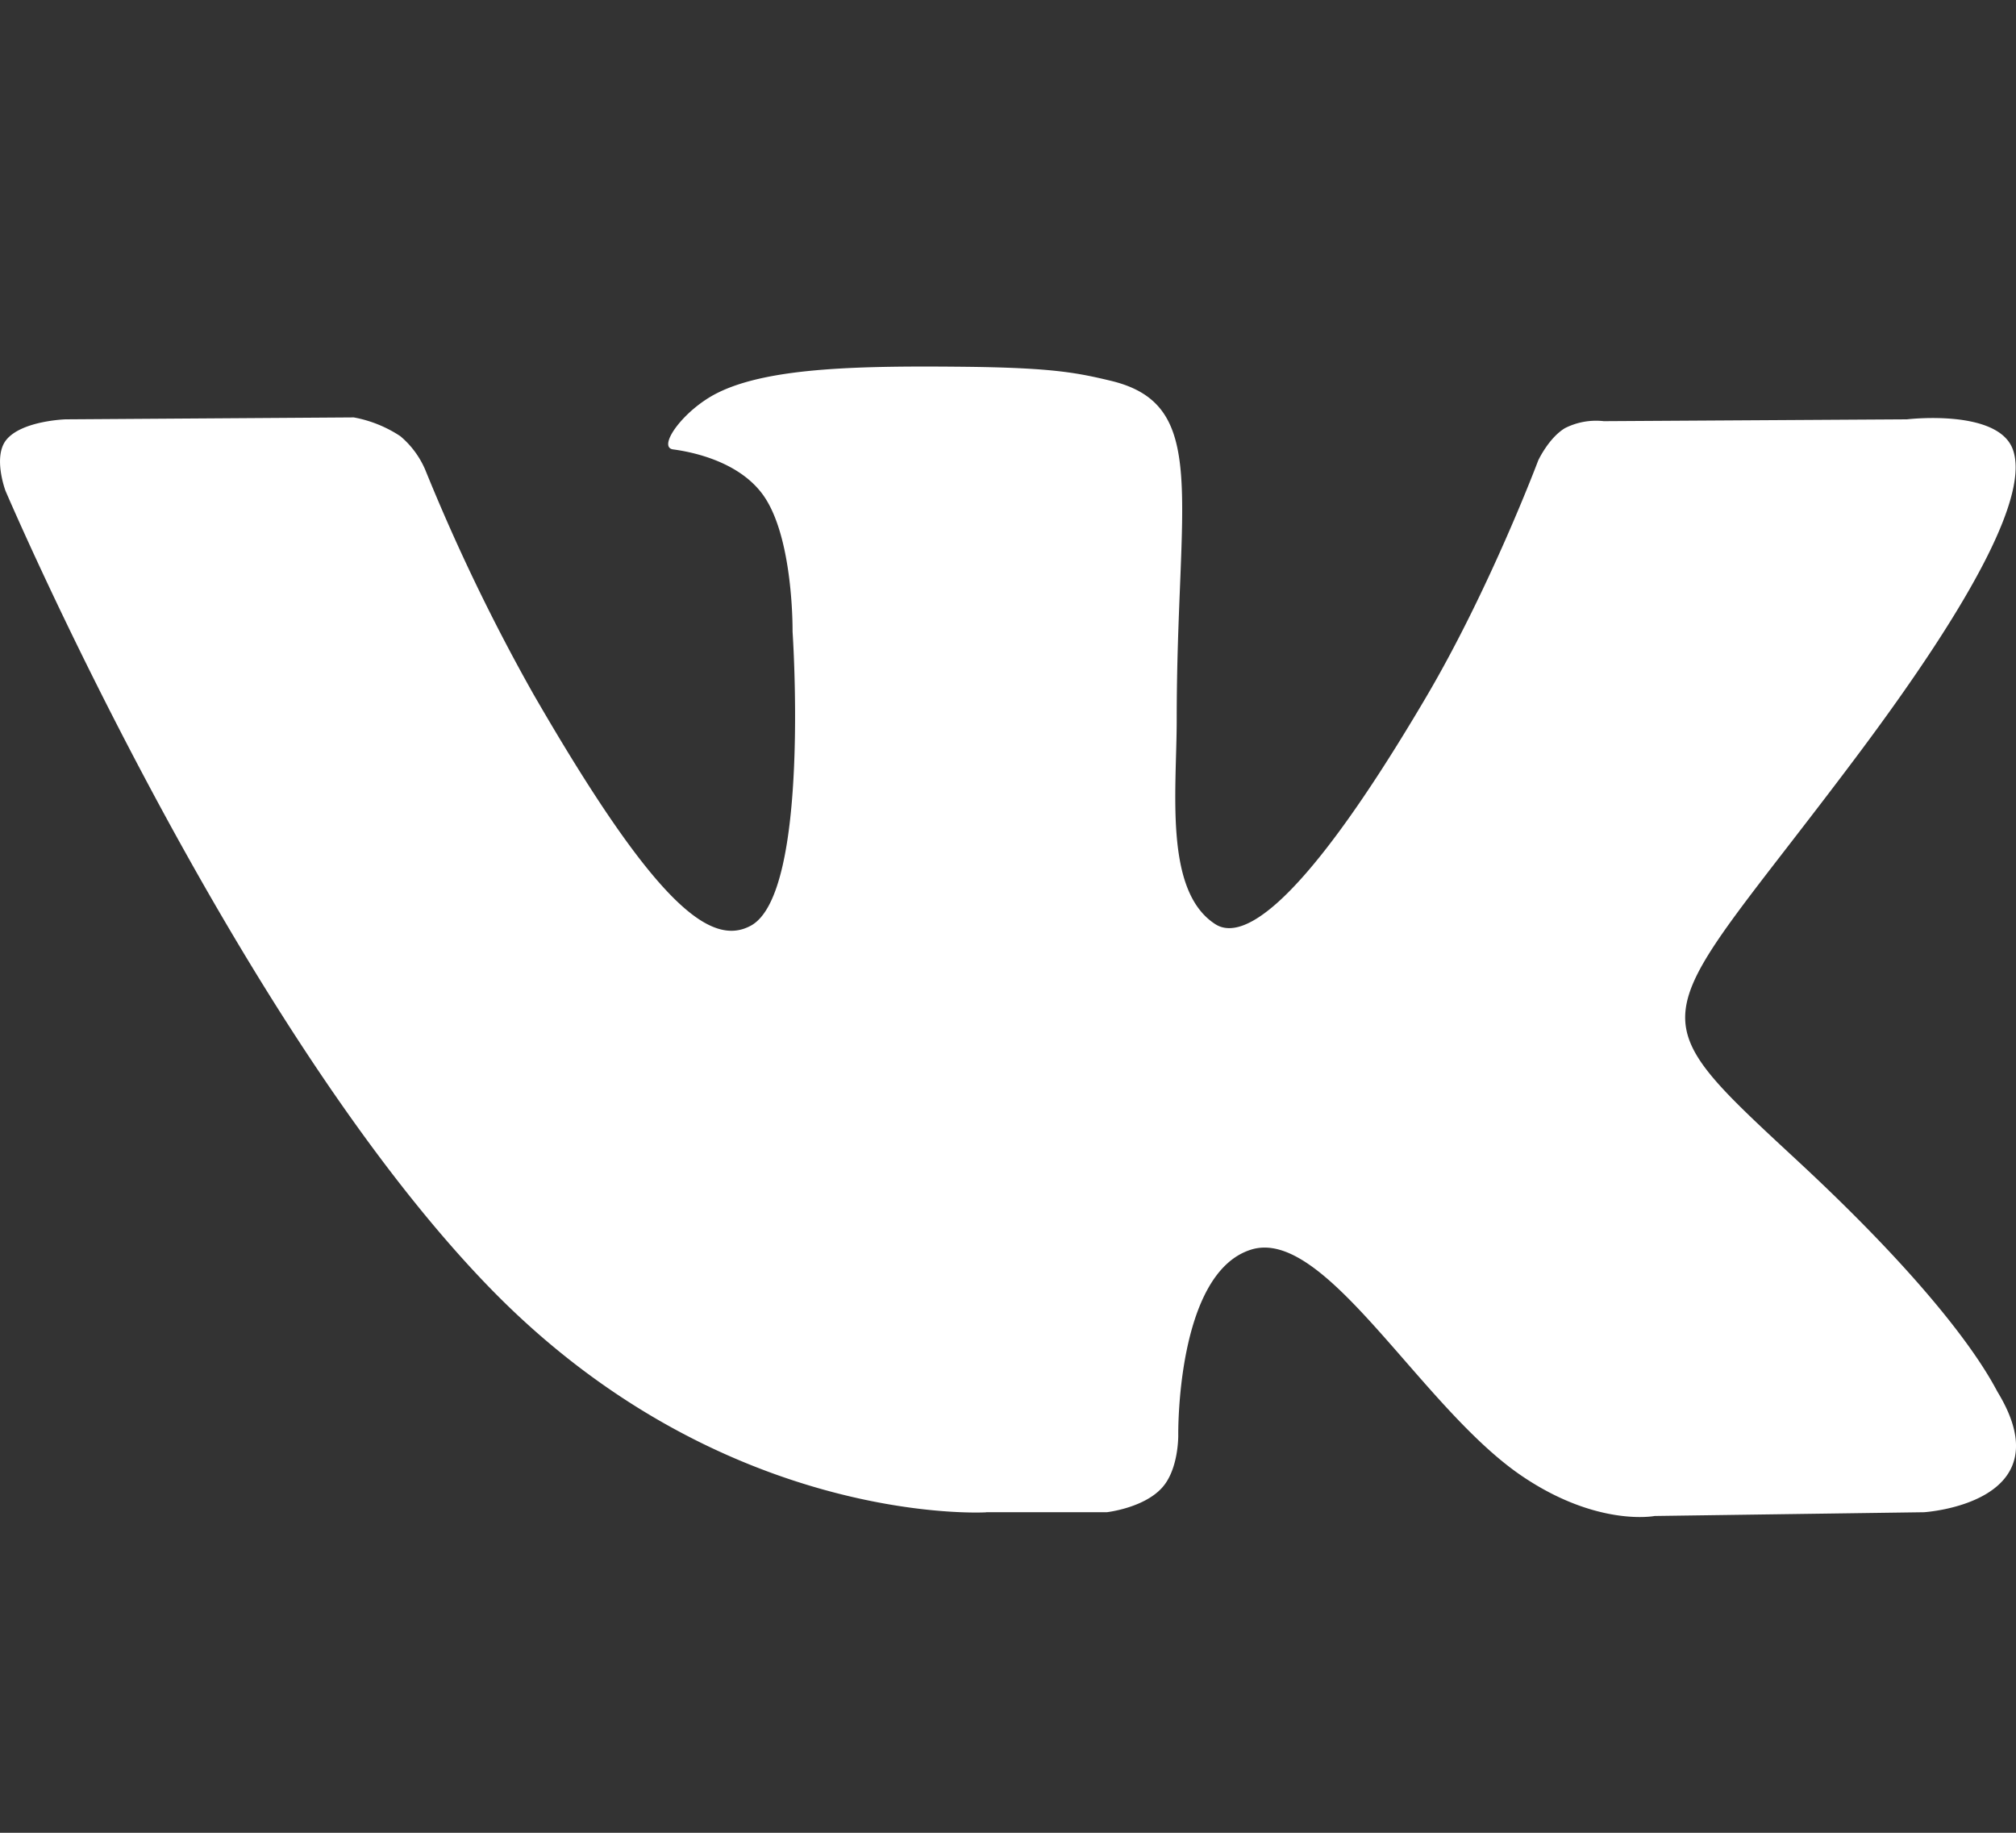
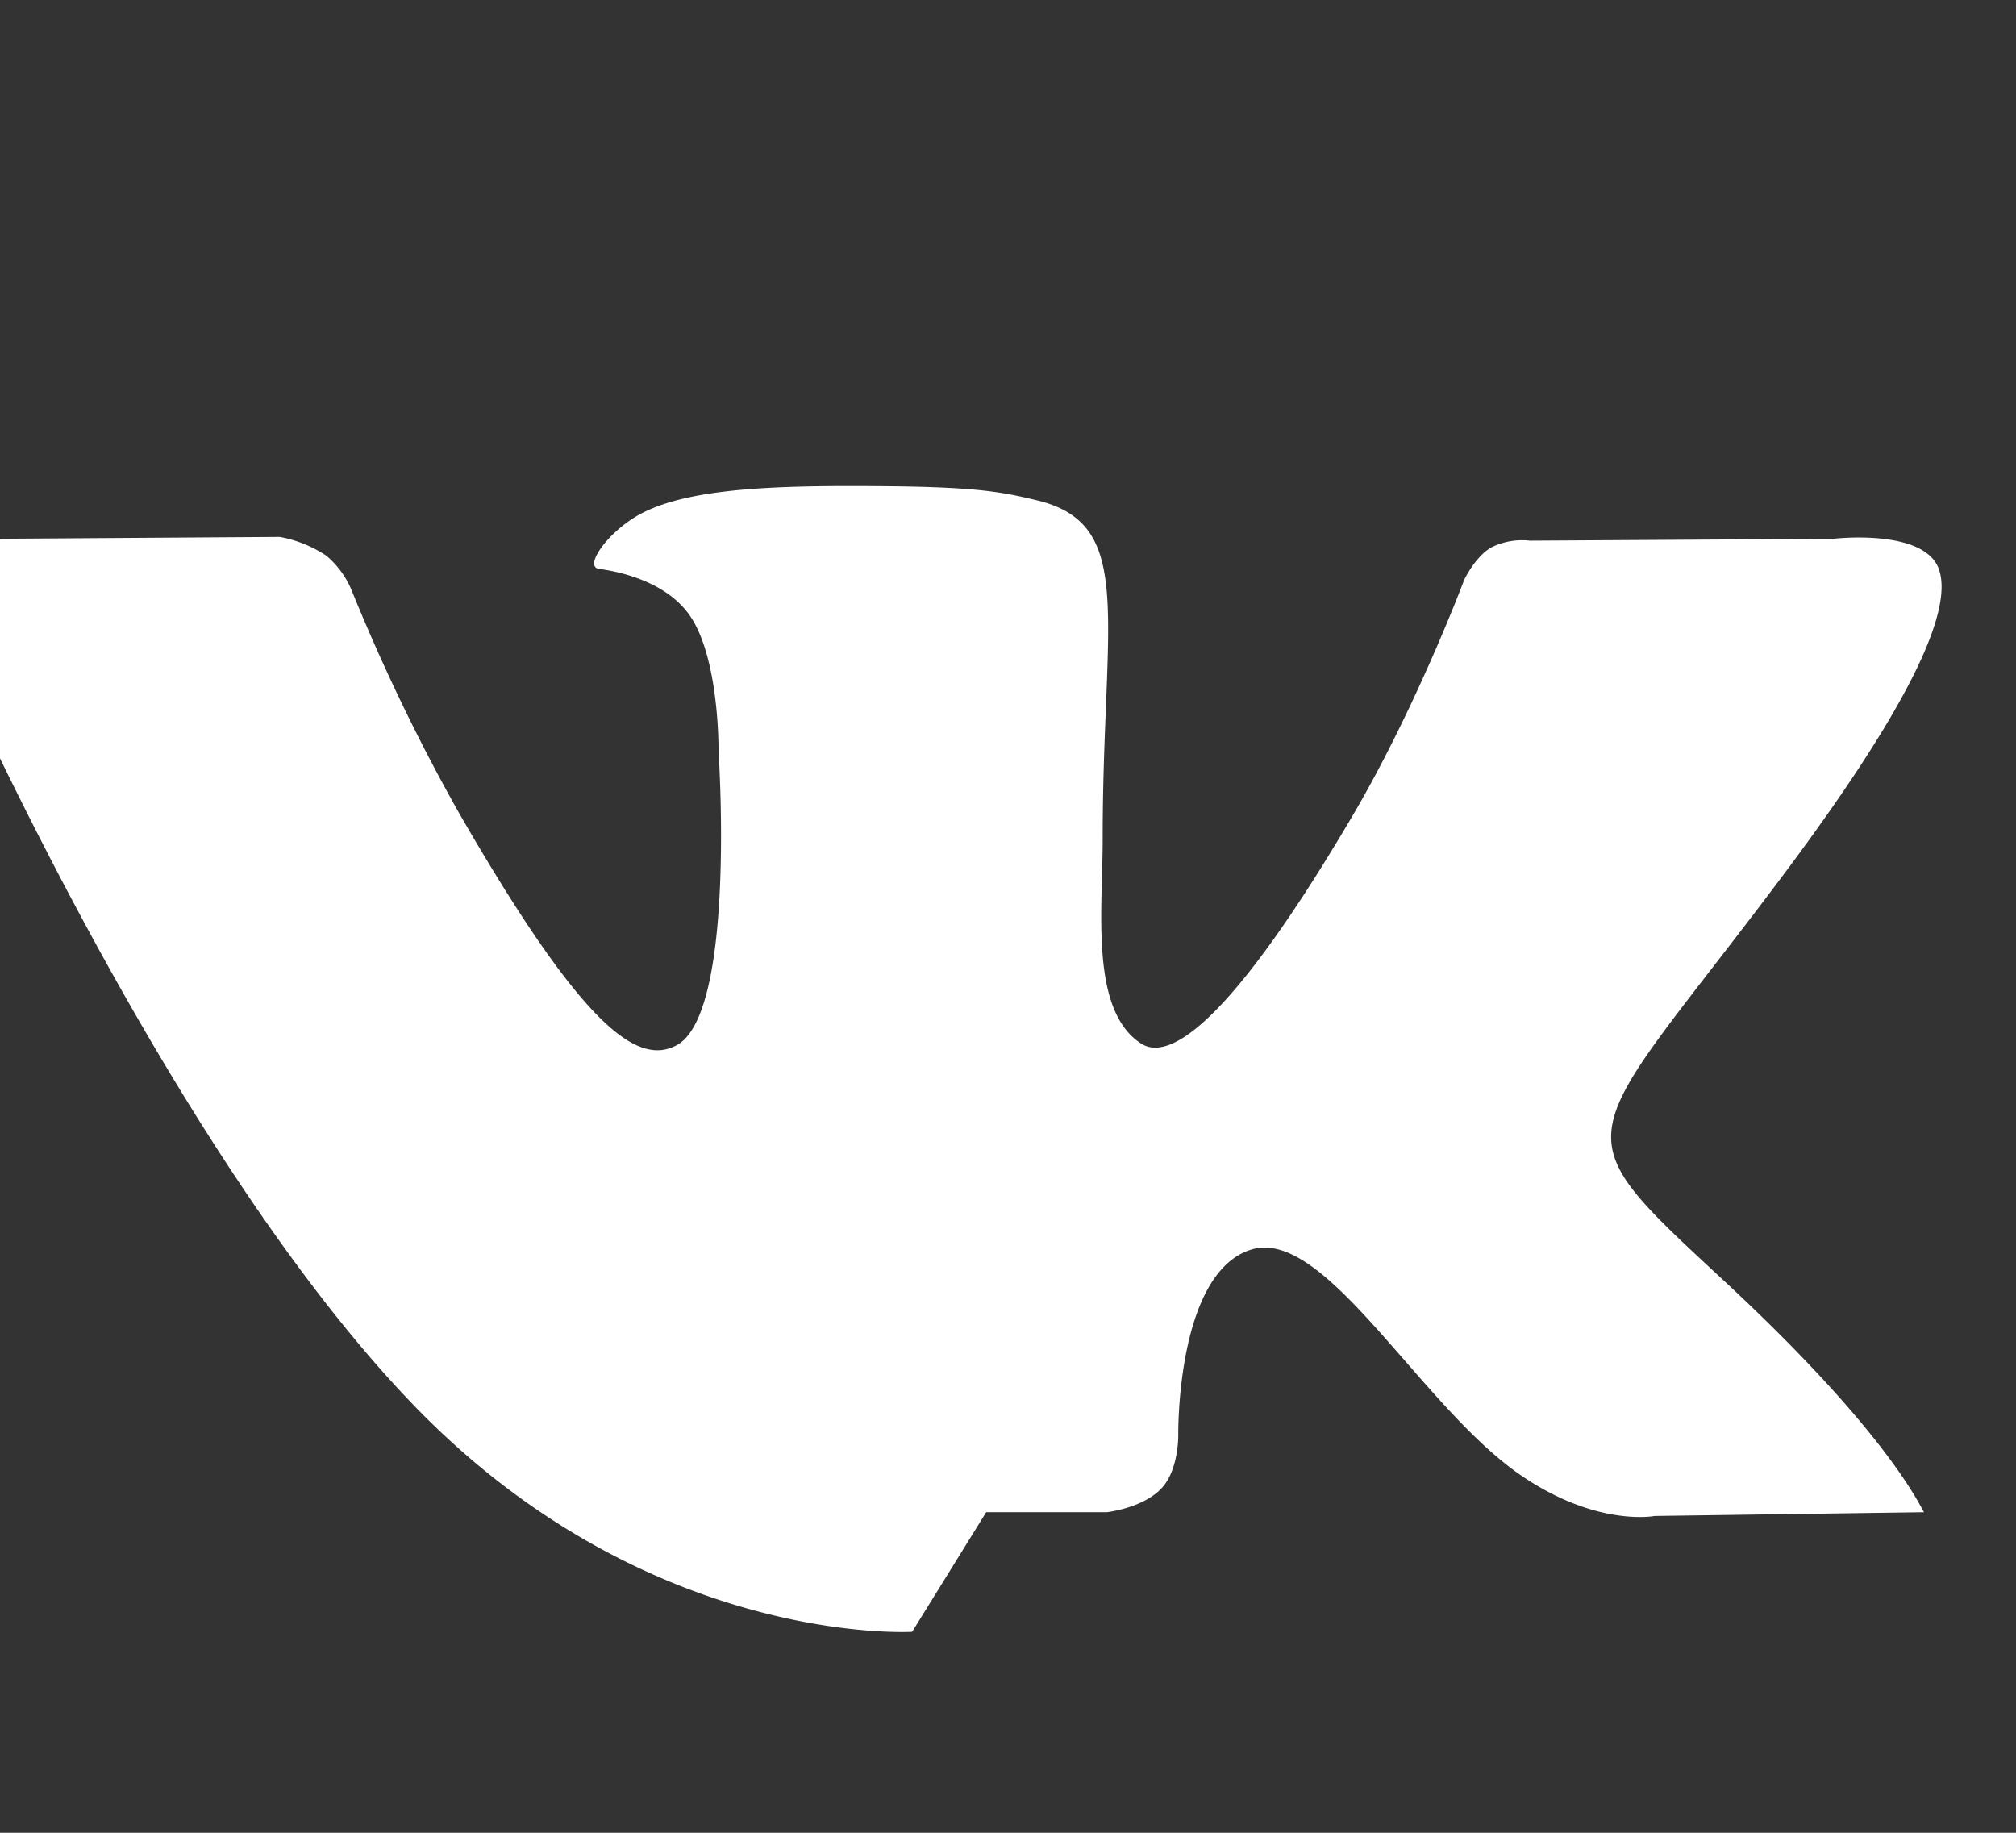
<svg xmlns="http://www.w3.org/2000/svg" width="22" height="20" viewBox="0 0 22 20" aria-hidden="true" role="img" class="icon icon-social-vk" icon="social/vk" size="21" style="--vicon-with-gradient-problem__size:21px;">
  <rect x="0" y="0" width="22" height="20" fill="#333333" stroke="none" />
  <g fill="none" fill-rule="evenodd">
    <g>
      <g fill="#FFF">
-         <path d="M10.762 16.502h1.315s.398-.044.6-.263c.187-.2.181-.578.181-.578s-.025-1.766.793-2.024c.808-.256 1.845 1.706 2.943 2.46.831.57 1.463.446 1.463.446l2.939-.041s1.537-.095.808-1.304c-.06-.1-.424-.894-2.185-2.528-1.843-1.71-1.596-1.434.624-4.392 1.352-1.801 1.892-2.901 1.723-3.372-.161-.449-1.156-.33-1.156-.33l-3.308.02a.751.751 0 00-.424.076c-.178.107-.292.353-.292.353s-.524 1.395-1.222 2.58c-1.473 2.502-2.063 2.635-2.303 2.479-.56-.362-.42-1.455-.42-2.23 0-2.425.367-3.436-.716-3.698-.36-.086-.625-.141-1.545-.153-1.18-.013-2.18.003-2.745.282-.376.185-.667.595-.49.619.219.029.714.133.977.49.34.462.327 1.498.327 1.498s.195 2.855-.455 3.209c-.446.243-1.06-.253-2.371-2.523-.446-.79-.84-1.608-1.181-2.448a.983.983 0 00-.273-.37 1.367 1.367 0 00-.508-.205l-3.144.021s-.472.014-.645.22c-.154.183-.012.56-.012.56s2.46 5.761 5.247 8.658c2.558 2.664 5.455 2.489 5.455 2.489" />
+         <path d="M10.762 16.502h1.315s.398-.044.6-.263c.187-.2.181-.578.181-.578s-.025-1.766.793-2.024c.808-.256 1.845 1.706 2.943 2.46.831.57 1.463.446 1.463.446l2.939-.041c-.06-.1-.424-.894-2.185-2.528-1.843-1.71-1.596-1.434.624-4.392 1.352-1.801 1.892-2.901 1.723-3.372-.161-.449-1.156-.33-1.156-.33l-3.308.02a.751.751 0 00-.424.076c-.178.107-.292.353-.292.353s-.524 1.395-1.222 2.58c-1.473 2.502-2.063 2.635-2.303 2.479-.56-.362-.42-1.455-.42-2.23 0-2.425.367-3.436-.716-3.698-.36-.086-.625-.141-1.545-.153-1.18-.013-2.18.003-2.745.282-.376.185-.667.595-.49.619.219.029.714.133.977.49.34.462.327 1.498.327 1.498s.195 2.855-.455 3.209c-.446.243-1.06-.253-2.371-2.523-.446-.79-.84-1.608-1.181-2.448a.983.983 0 00-.273-.37 1.367 1.367 0 00-.508-.205l-3.144.021s-.472.014-.645.22c-.154.183-.012.56-.012.56s2.46 5.761 5.247 8.658c2.558 2.664 5.455 2.489 5.455 2.489" />
      </g>
    </g>
  </g>
</svg>